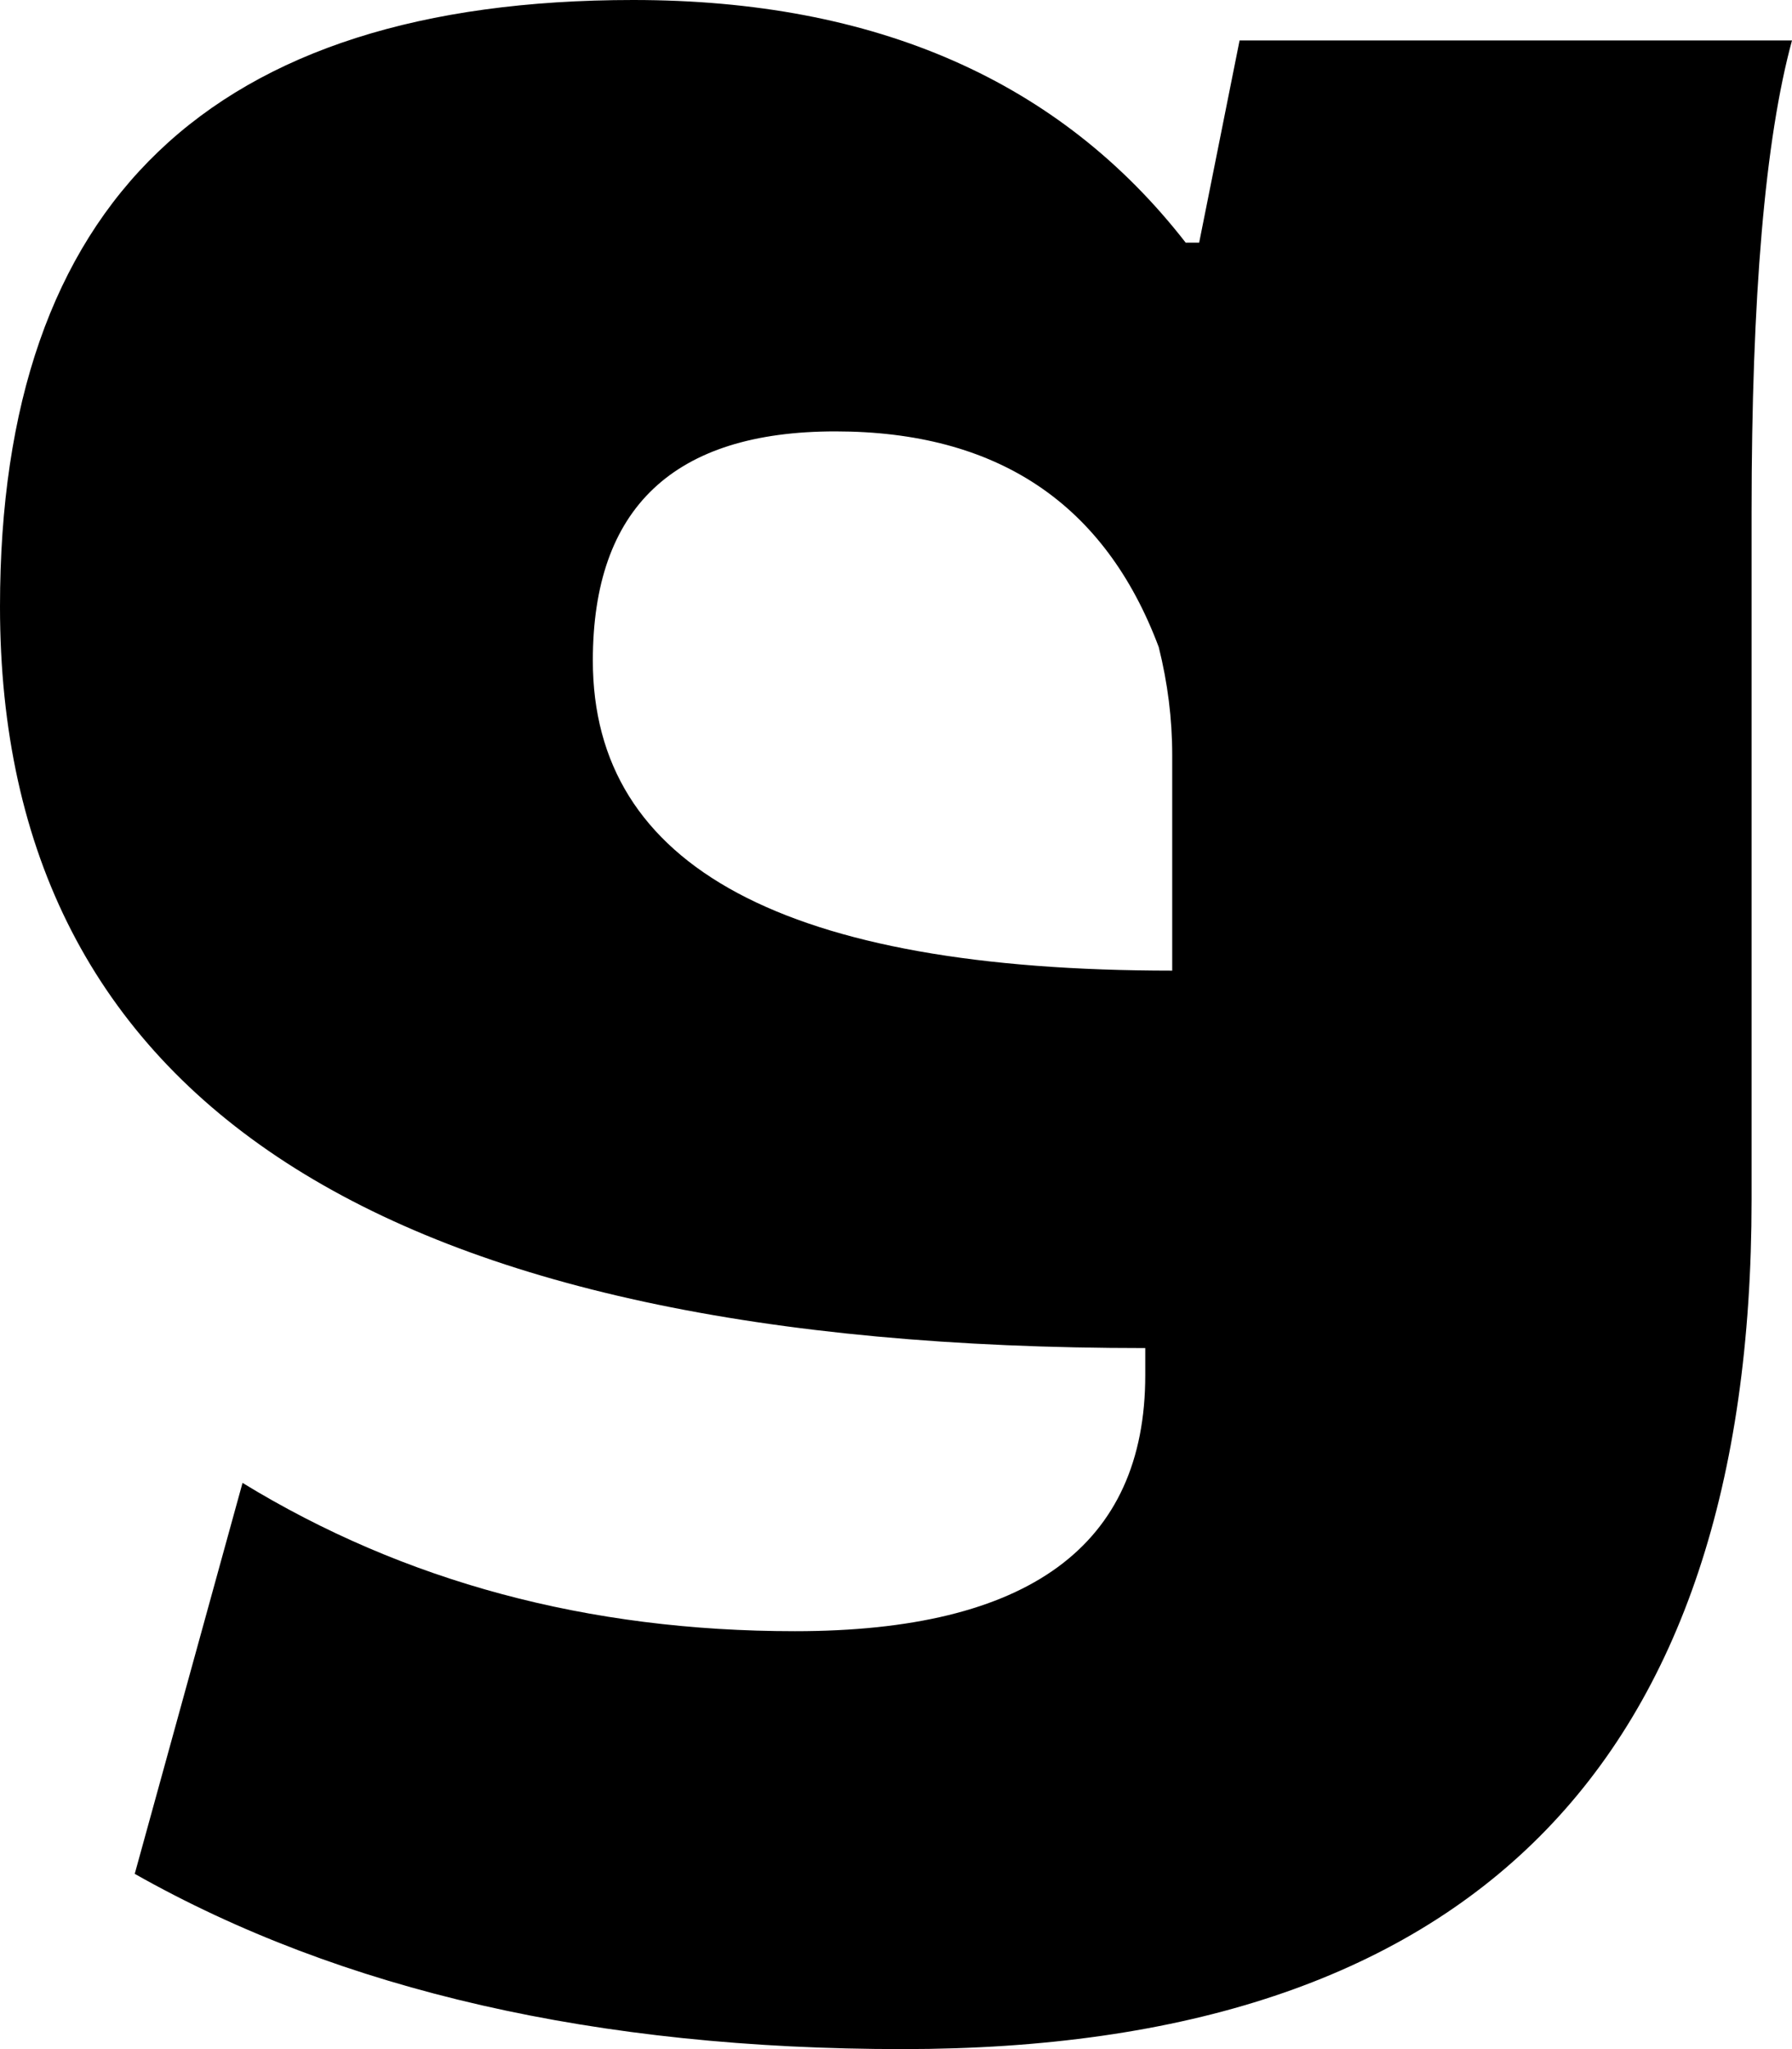
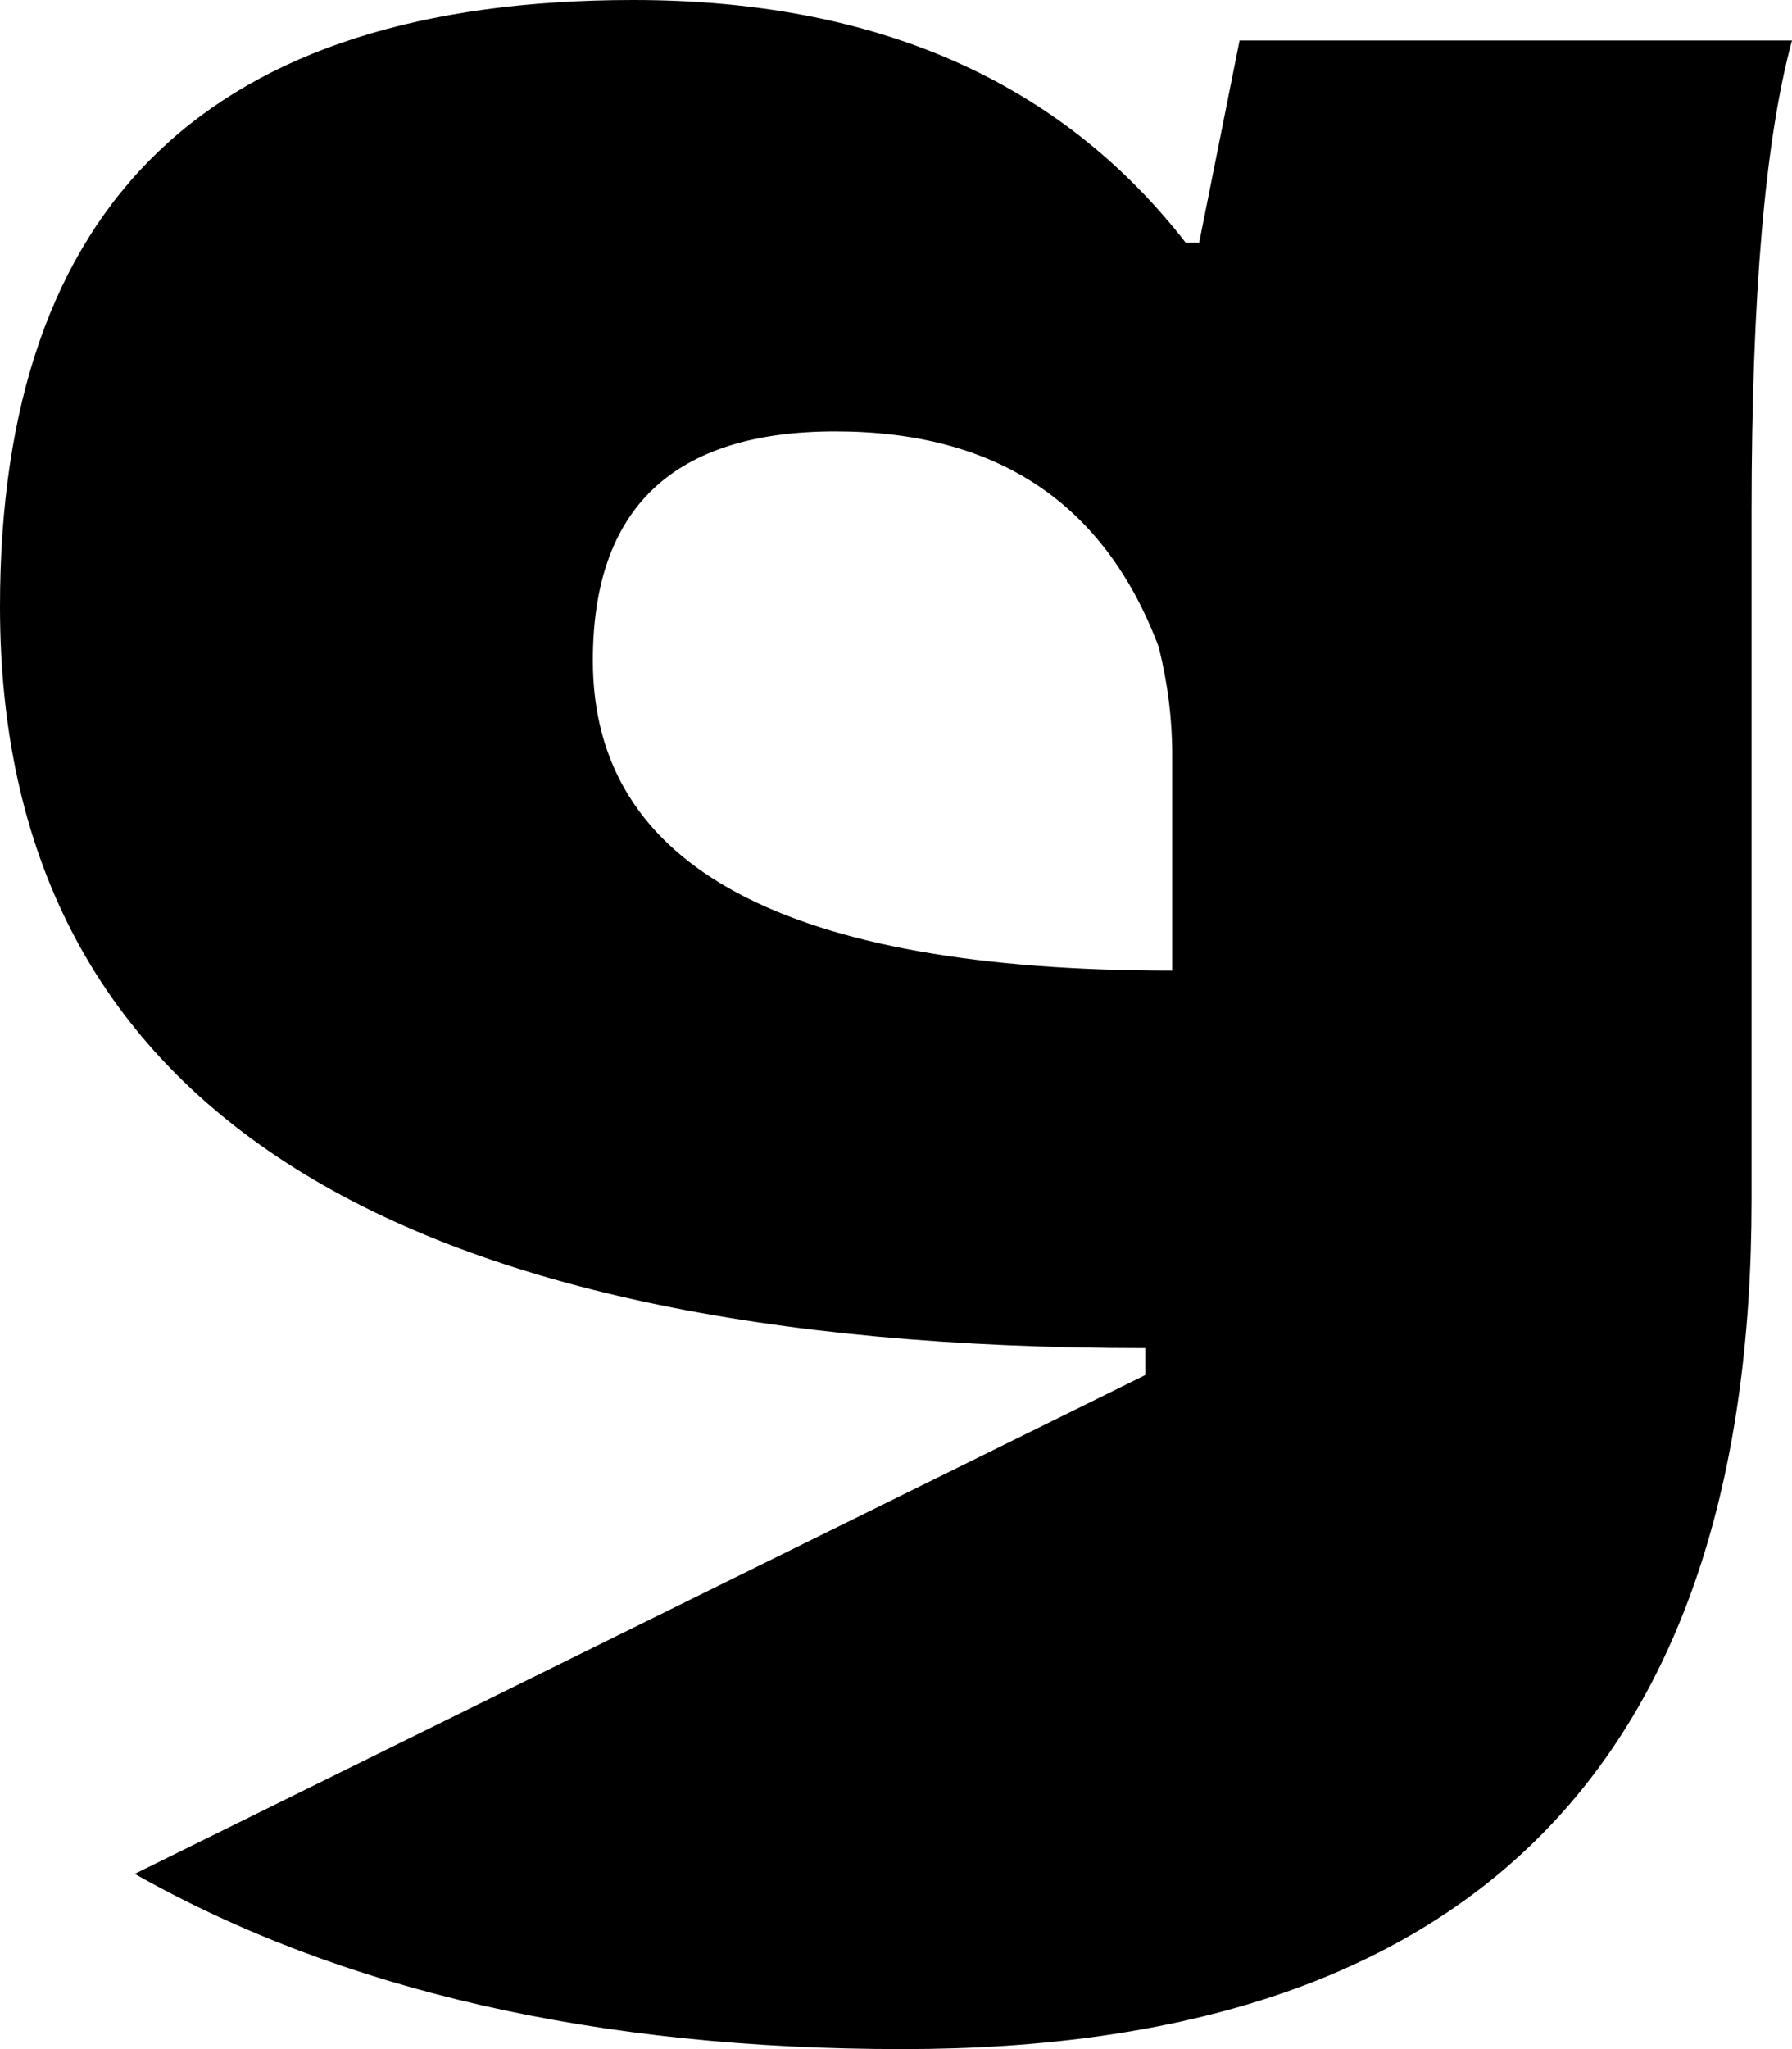
<svg xmlns="http://www.w3.org/2000/svg" height="7.6px" width="6.65px">
  <g transform="matrix(1.0, 0.0, 0.0, 1.0, -424.25, -19.4)">
-     <path d="M430.75 21.3 Q430.75 20.1 430.9 19.55 L428.85 19.55 428.7 20.3 428.65 20.3 Q427.95 19.4 426.6 19.4 424.25 19.4 424.25 21.65 424.25 24.4 428.5 24.4 L428.5 24.5 Q428.5 25.45 427.2 25.45 426.05 25.45 425.15 24.9 L424.75 26.35 Q425.9 27.0 427.6 27.0 430.75 27.0 430.75 23.85 L430.75 21.3 M428.6 23.0 Q426.45 23.0 426.45 21.85 426.45 21.0 427.35 21.0 428.25 21.0 428.55 21.8 428.6 22.0 428.6 22.2 L428.6 23.0" fill="#000000" fill-rule="evenodd" stroke="none" />
+     <path d="M430.75 21.3 Q430.75 20.1 430.9 19.55 L428.85 19.55 428.7 20.3 428.65 20.3 Q427.95 19.4 426.6 19.4 424.25 19.4 424.25 21.65 424.25 24.4 428.5 24.4 L428.5 24.5 L424.75 26.35 Q425.9 27.0 427.6 27.0 430.75 27.0 430.75 23.85 L430.75 21.3 M428.6 23.0 Q426.45 23.0 426.45 21.85 426.45 21.0 427.35 21.0 428.25 21.0 428.55 21.8 428.6 22.0 428.6 22.2 L428.6 23.0" fill="#000000" fill-rule="evenodd" stroke="none" />
  </g>
</svg>